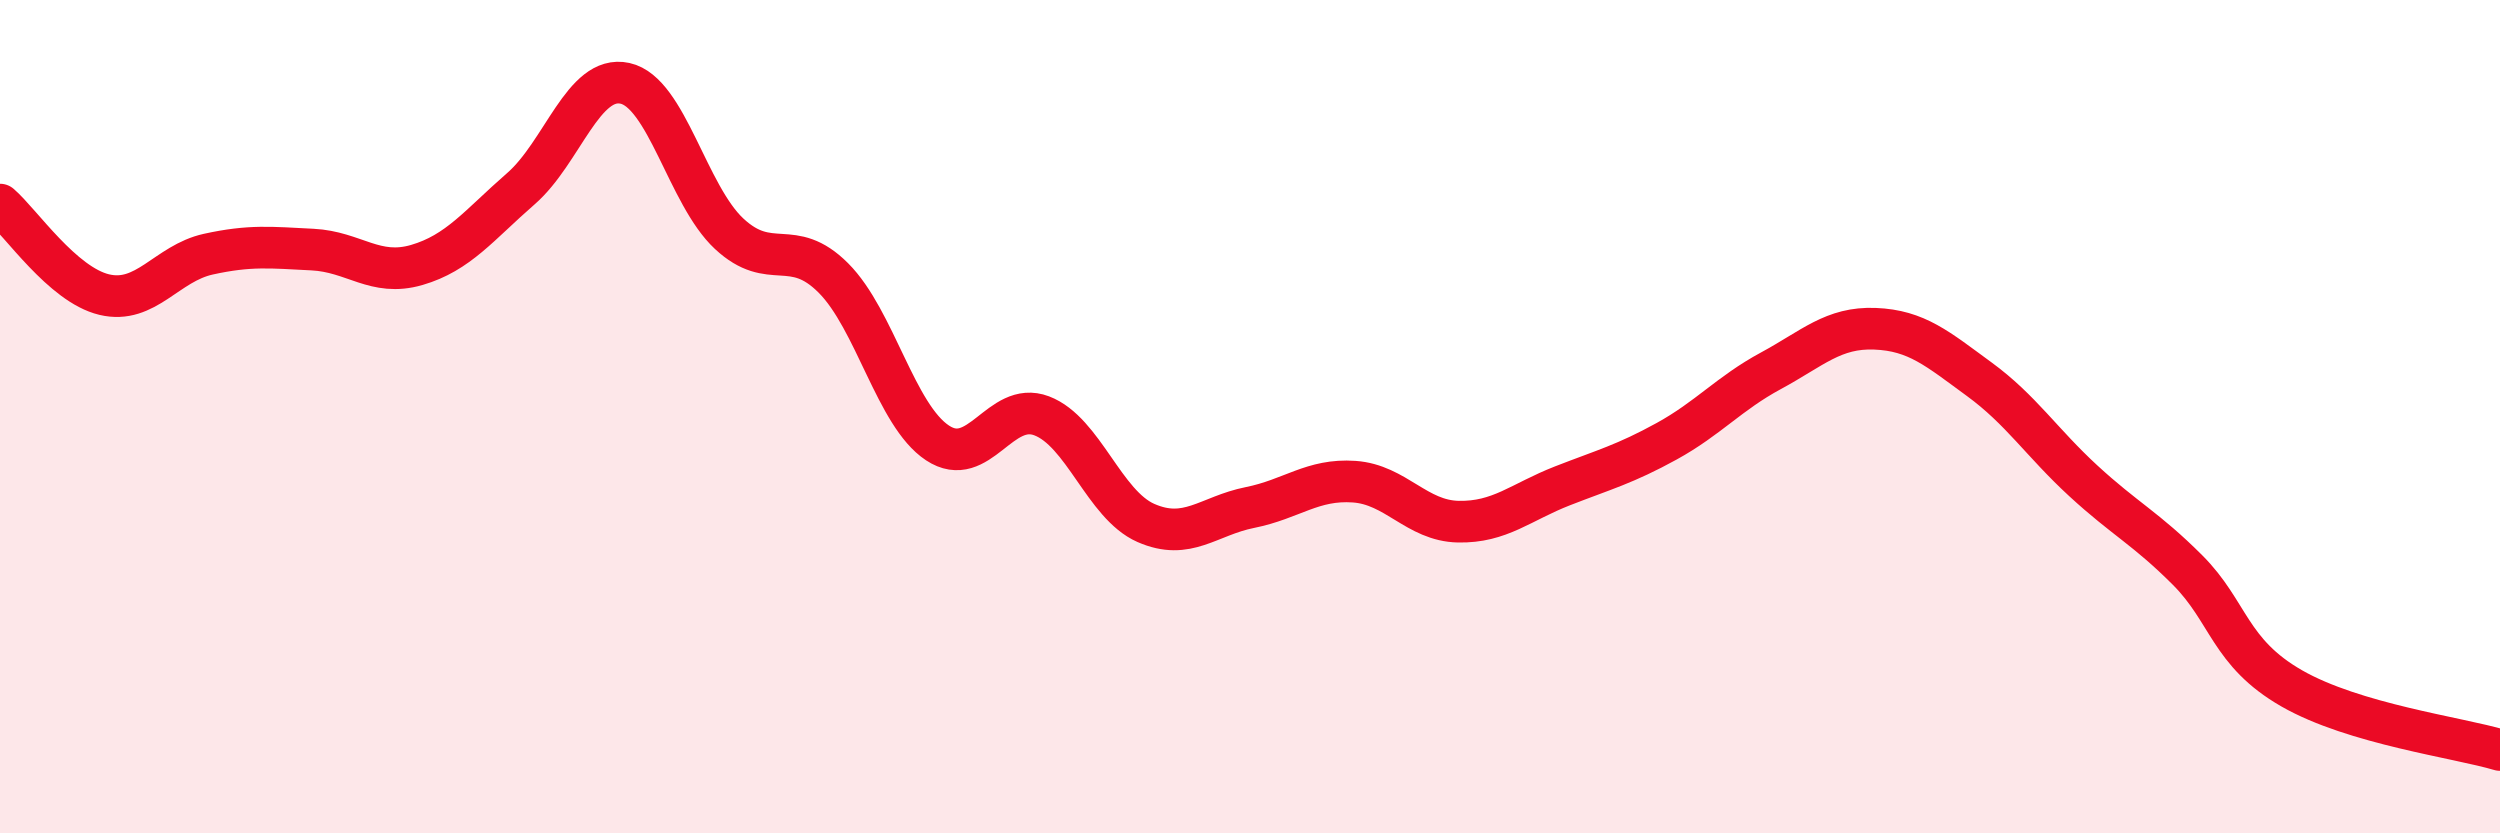
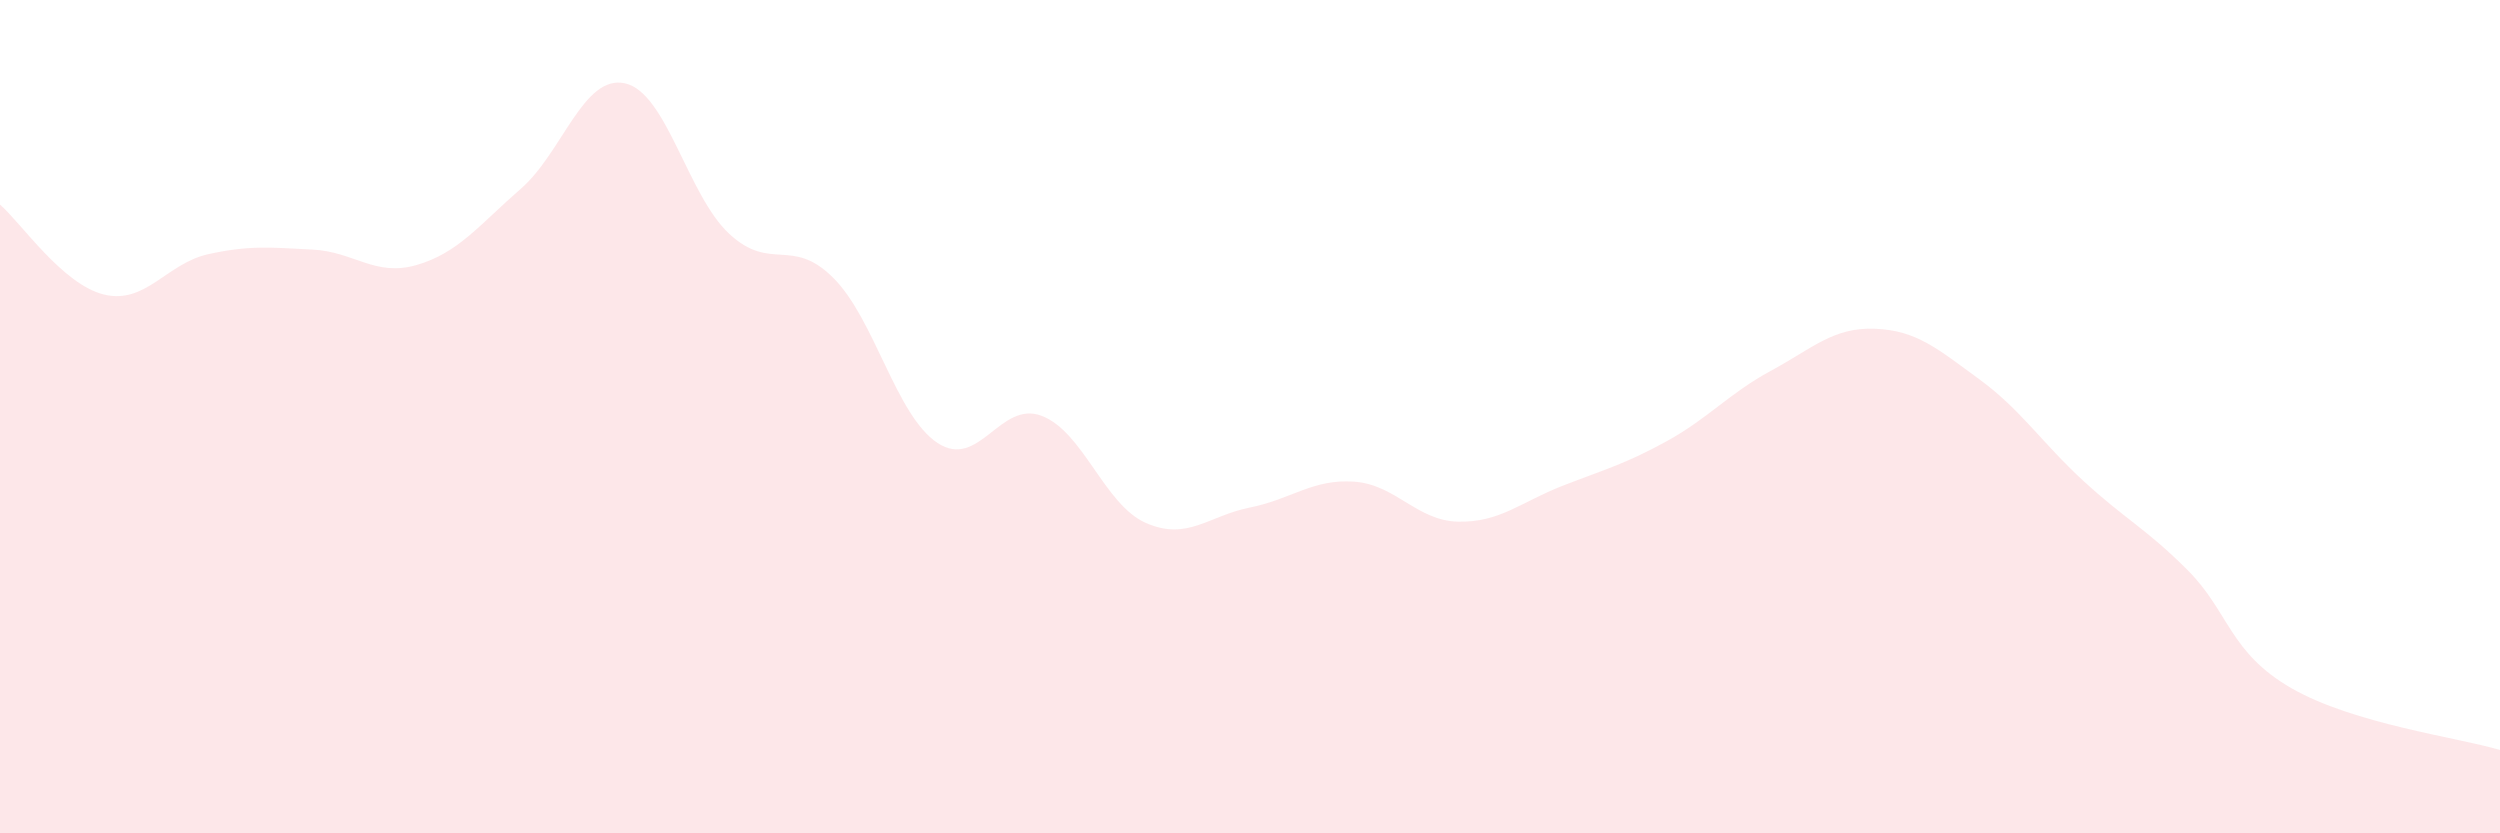
<svg xmlns="http://www.w3.org/2000/svg" width="60" height="20" viewBox="0 0 60 20">
  <path d="M 0,4.91 C 0.5,5.34 1.5,6.83 2.5,7.07 C 3.5,7.31 4,6.32 5,6.1 C 6,5.88 6.5,5.94 7.5,5.99 C 8.5,6.04 9,6.65 10,6.36 C 11,6.07 11.5,5.4 12.5,4.53 C 13.5,3.66 14,1.78 15,2 C 16,2.22 16.5,4.68 17.5,5.61 C 18.5,6.54 19,5.67 20,6.67 C 21,7.67 21.5,9.97 22.5,10.63 C 23.5,11.29 24,9.6 25,9.98 C 26,10.36 26.5,12.11 27.5,12.55 C 28.5,12.99 29,12.38 30,12.18 C 31,11.98 31.5,11.49 32.5,11.56 C 33.5,11.63 34,12.5 35,12.52 C 36,12.54 36.5,12.05 37.5,11.66 C 38.5,11.27 39,11.14 40,10.59 C 41,10.04 41.5,9.44 42.5,8.9 C 43.5,8.36 44,7.85 45,7.89 C 46,7.93 46.5,8.37 47.5,9.1 C 48.5,9.83 49,10.62 50,11.54 C 51,12.46 51.5,12.68 52.5,13.68 C 53.5,14.68 53.5,15.66 55,16.52 C 56.5,17.38 59,17.7 60,18L60 20L0 20Z" fill="#EB0A25" opacity="0.1" stroke-linecap="round" stroke-linejoin="round" />
-   <path d="M 0,4.91 C 0.5,5.34 1.5,6.83 2.5,7.07 C 3.5,7.31 4,6.32 5,6.1 C 6,5.88 6.5,5.94 7.5,5.99 C 8.5,6.04 9,6.65 10,6.36 C 11,6.07 11.5,5.4 12.5,4.53 C 13.5,3.66 14,1.78 15,2 C 16,2.22 16.5,4.68 17.5,5.61 C 18.5,6.54 19,5.67 20,6.67 C 21,7.67 21.5,9.97 22.5,10.63 C 23.5,11.29 24,9.6 25,9.98 C 26,10.36 26.5,12.11 27.5,12.55 C 28.5,12.99 29,12.38 30,12.18 C 31,11.98 31.5,11.49 32.5,11.56 C 33.5,11.63 34,12.5 35,12.52 C 36,12.54 36.5,12.05 37.5,11.66 C 38.5,11.27 39,11.14 40,10.59 C 41,10.04 41.5,9.44 42.5,8.9 C 43.5,8.36 44,7.85 45,7.89 C 46,7.93 46.5,8.37 47.5,9.1 C 48.5,9.83 49,10.62 50,11.54 C 51,12.46 51.5,12.68 52.5,13.68 C 53.5,14.68 53.5,15.66 55,16.52 C 56.5,17.38 59,17.7 60,18" stroke="#EB0A25" stroke-width="1" fill="none" stroke-linecap="round" stroke-linejoin="round" />
</svg>